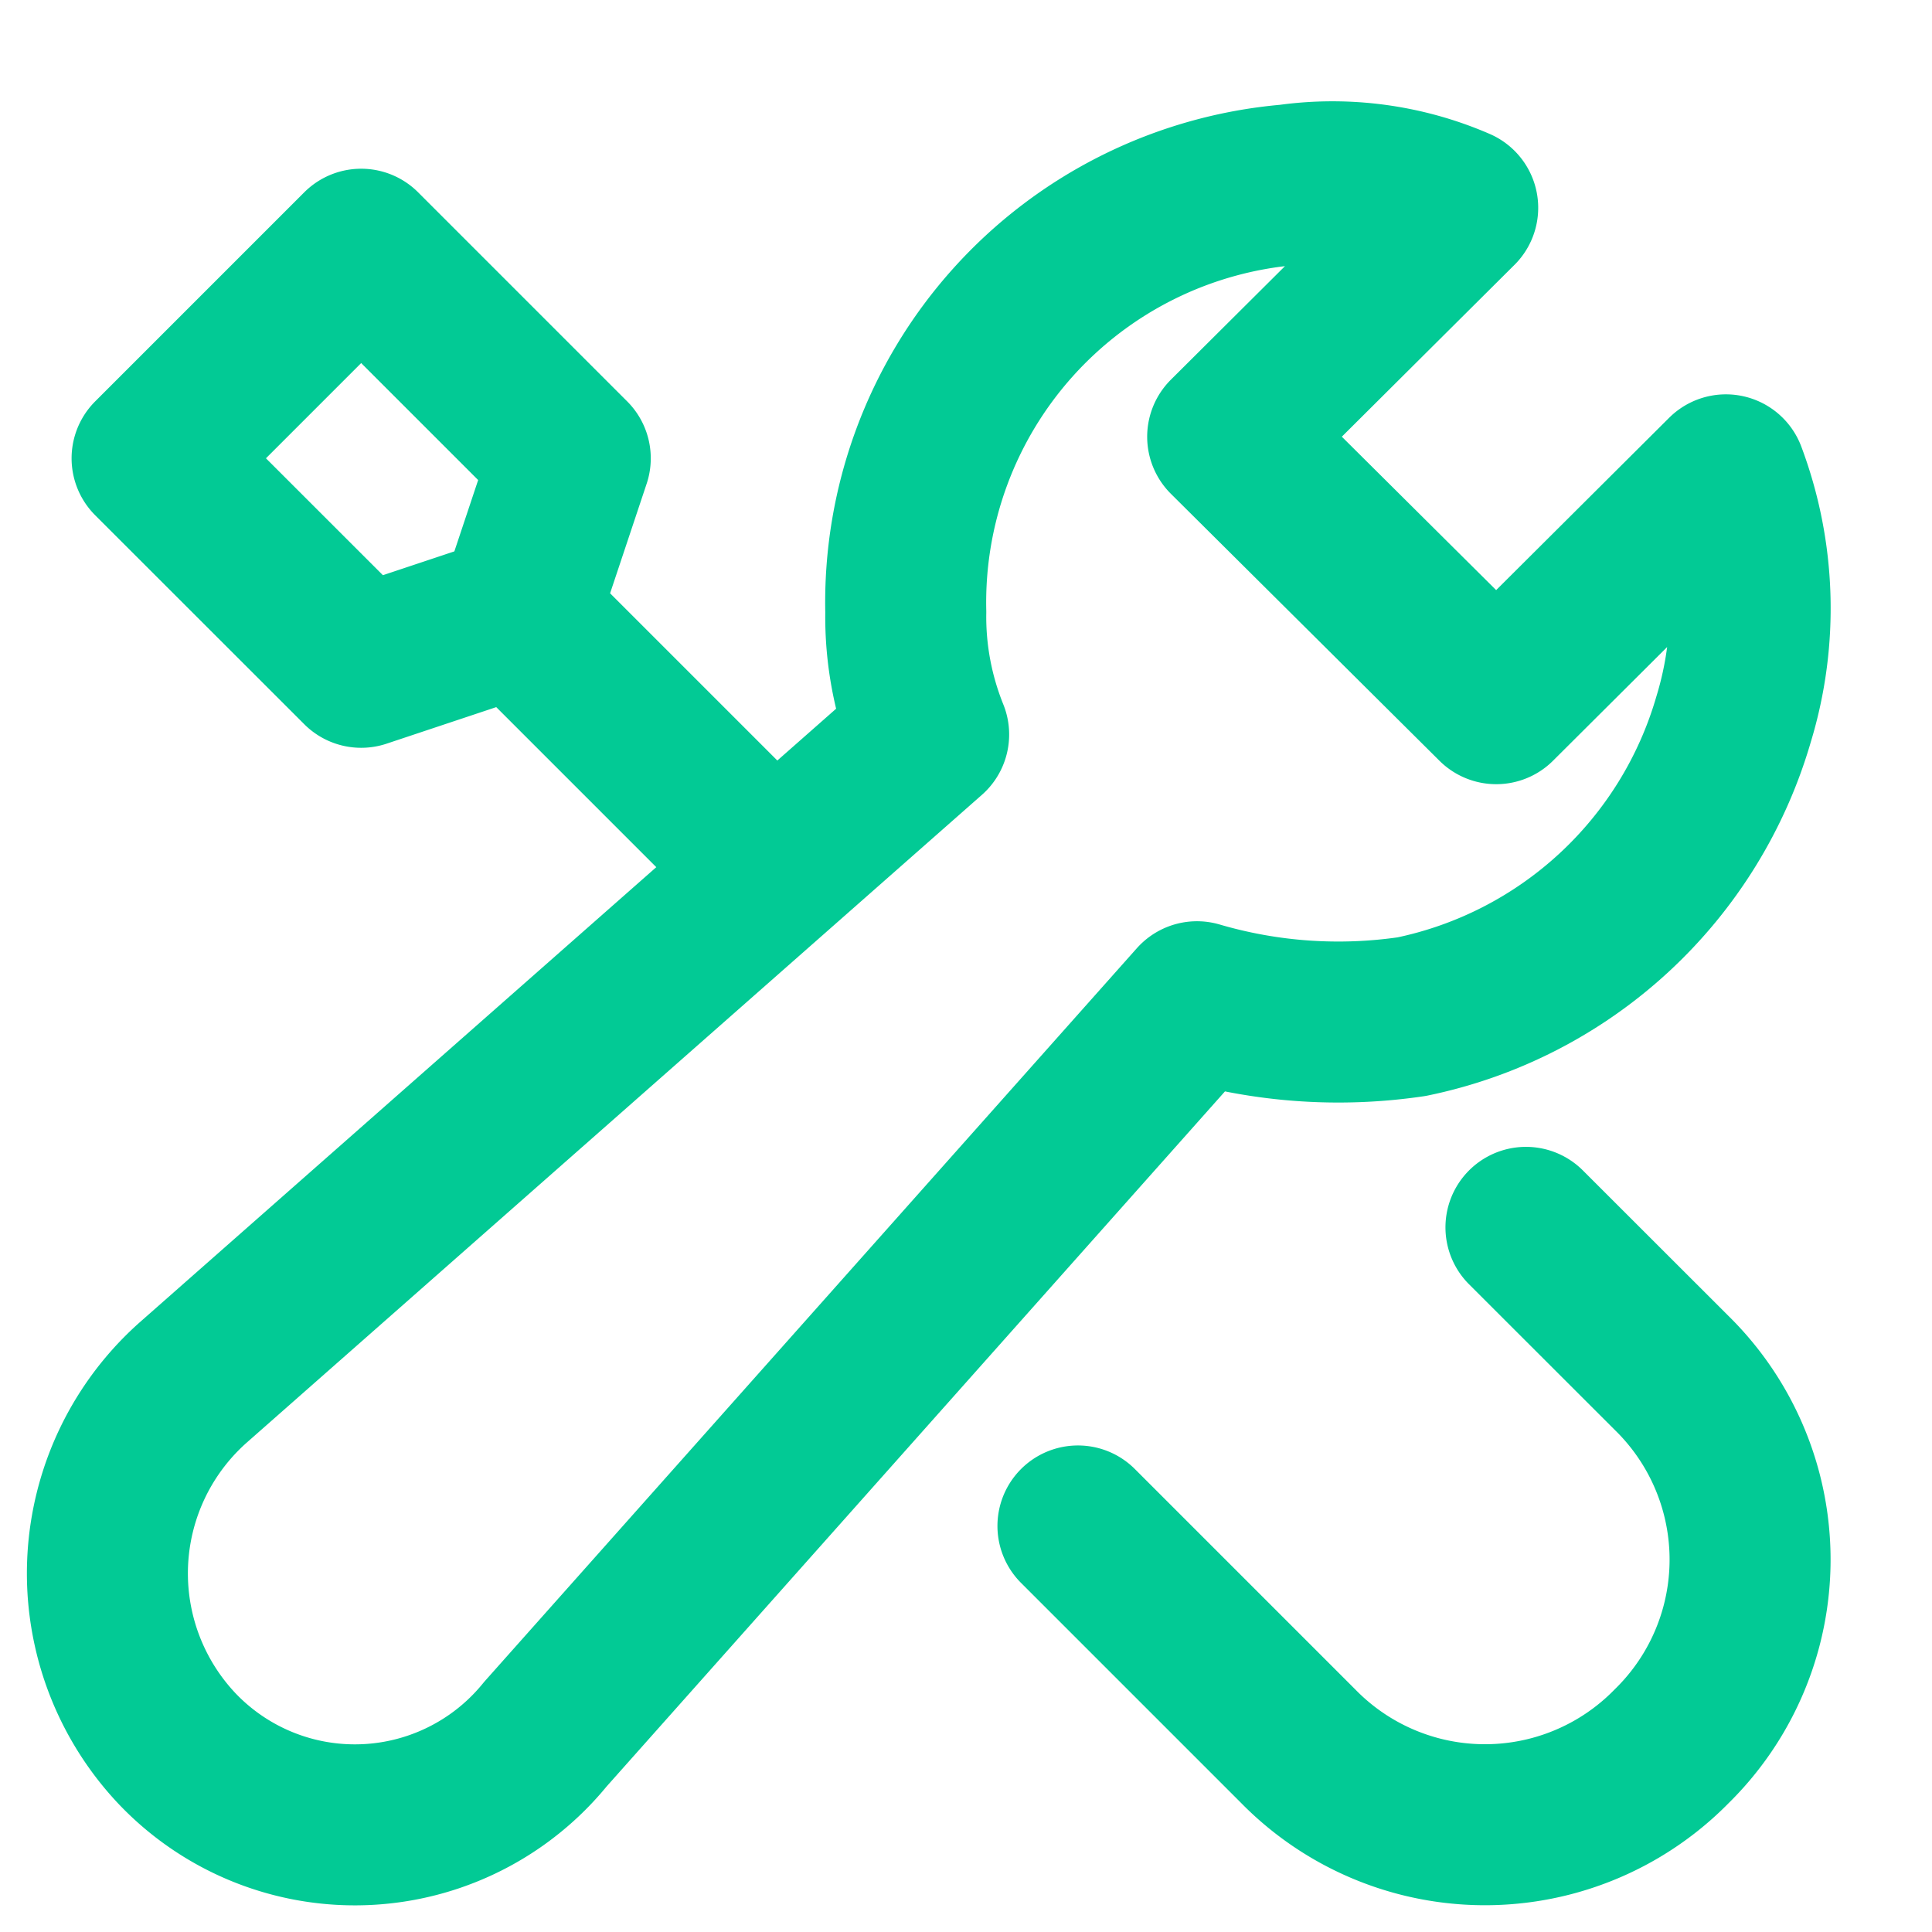
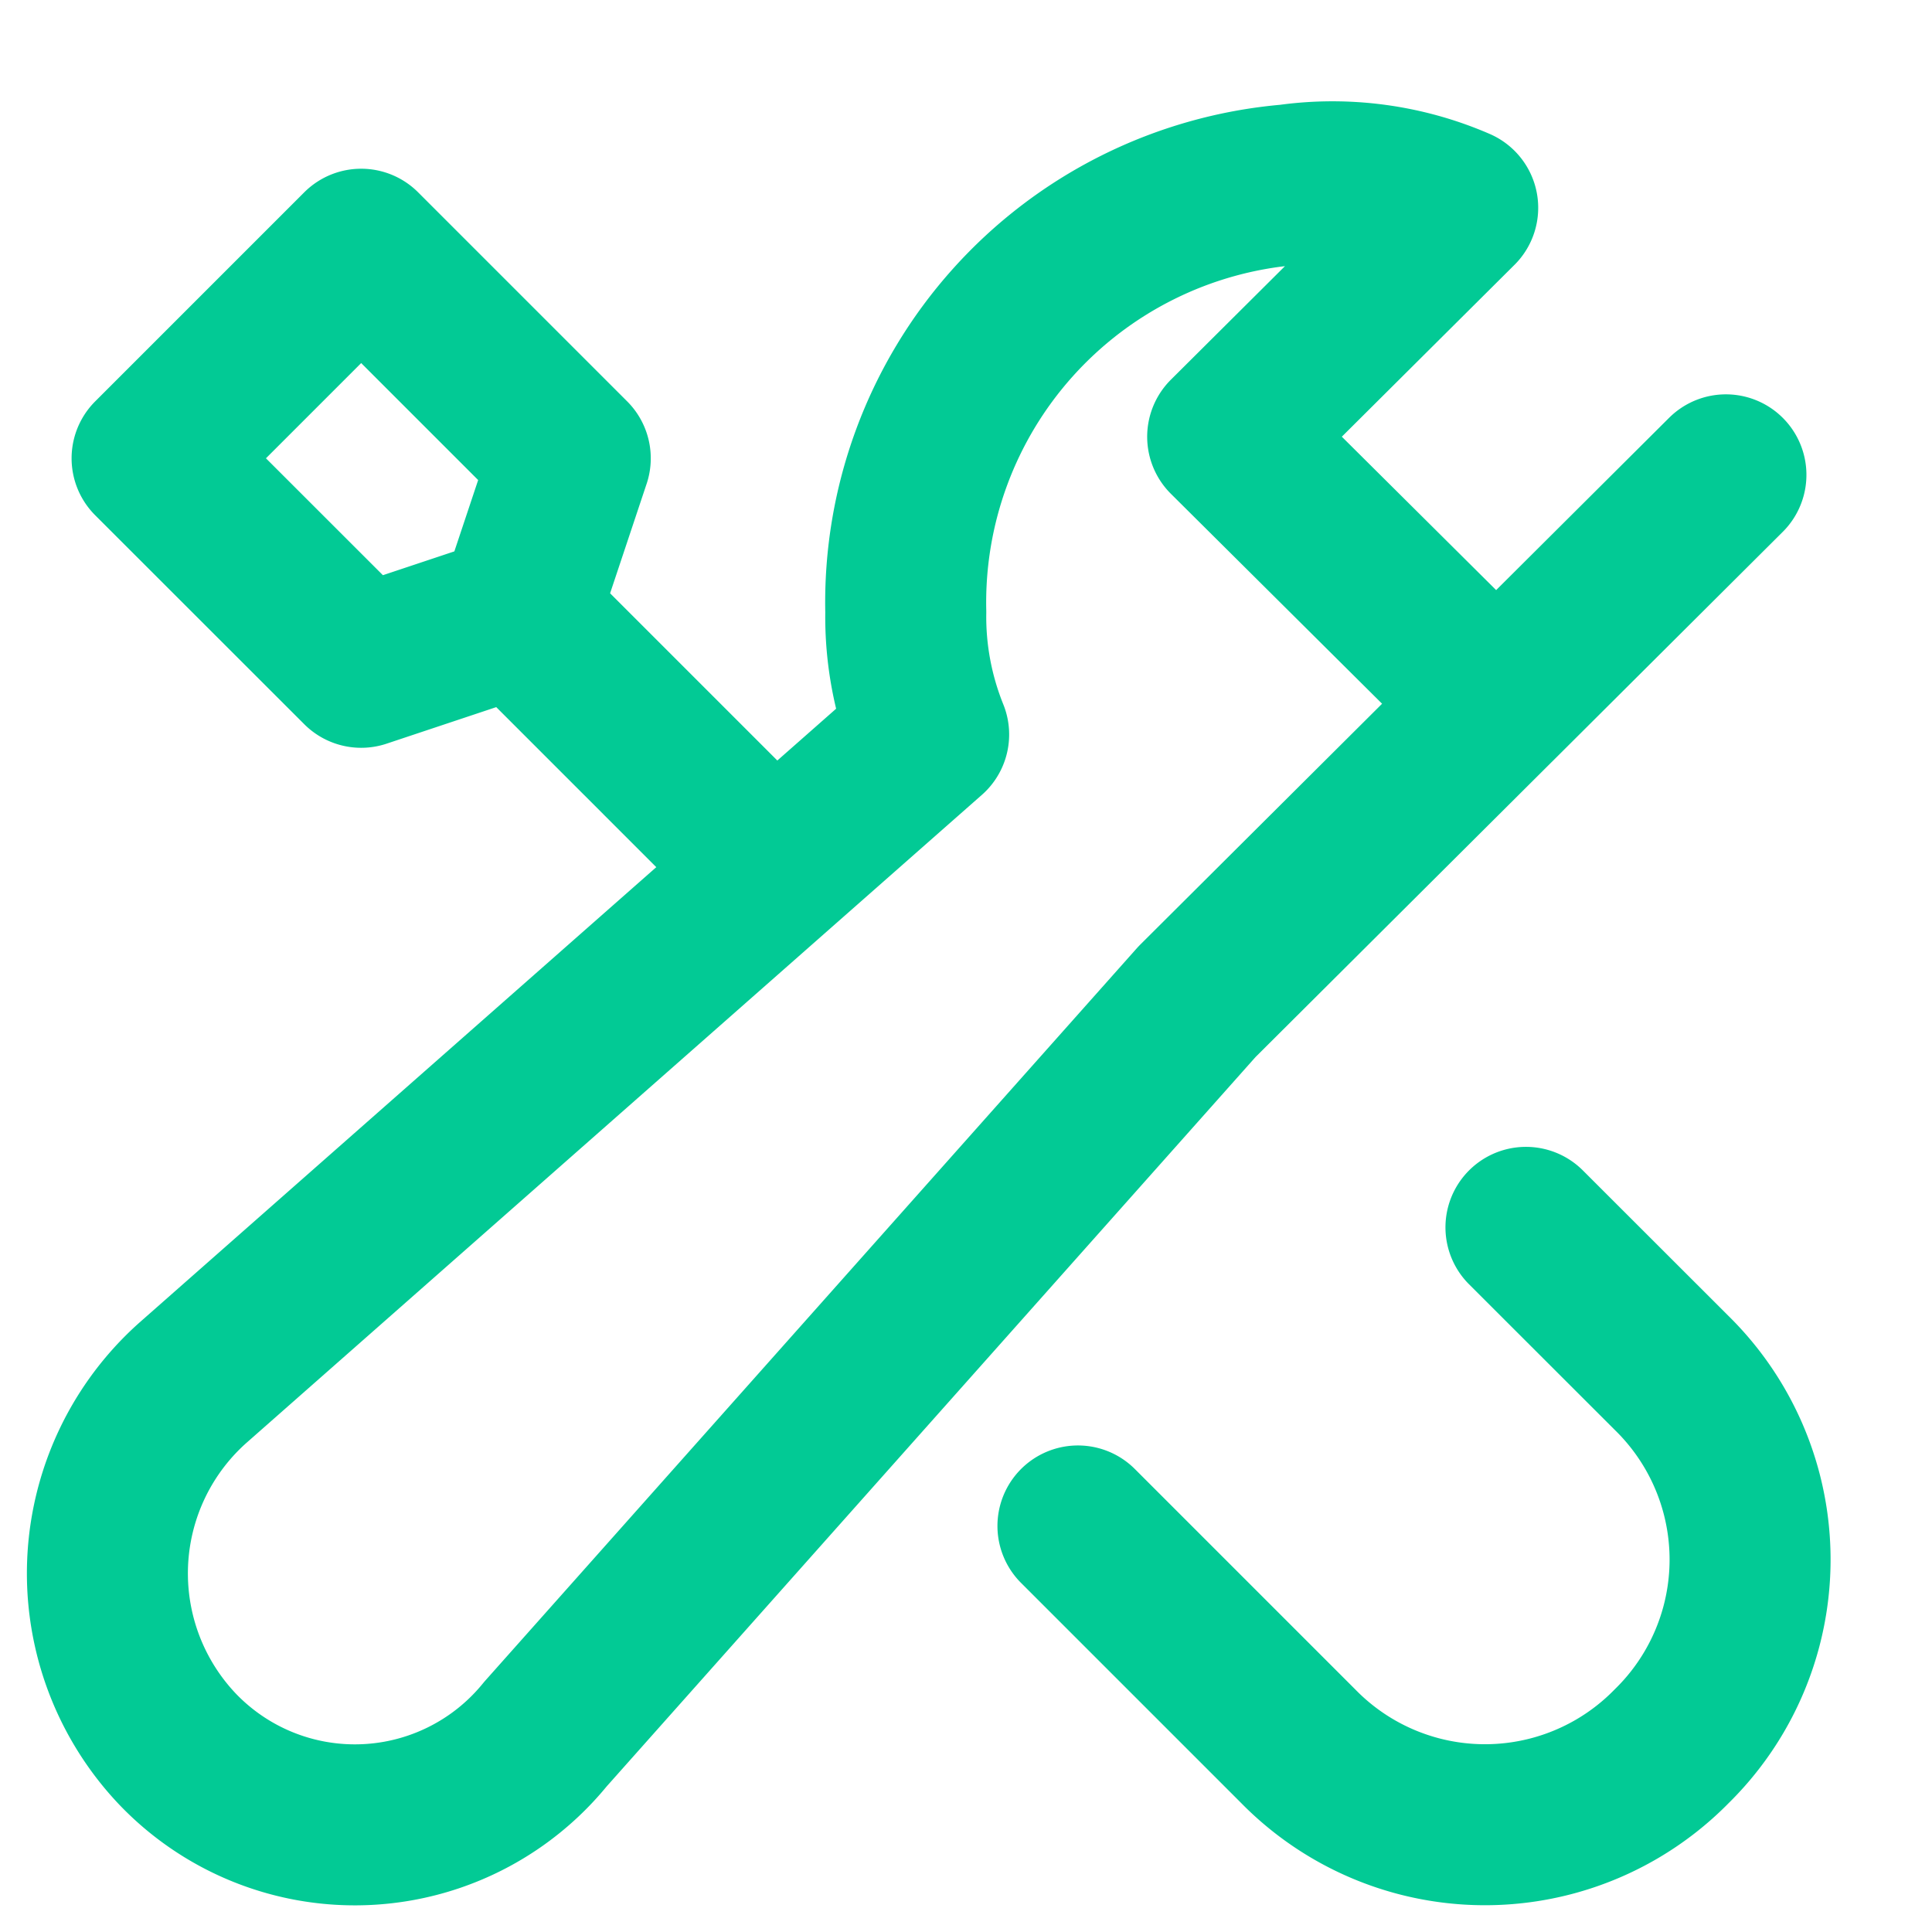
<svg xmlns="http://www.w3.org/2000/svg" width="18" height="18" viewBox="0 0 18 18">
  <g fill="none" fill-rule="evenodd" stroke="#02CA95" stroke-linecap="round" stroke-linejoin="round" stroke-width="1.5">
-     <path d="M10.043 14.217l2.053 2.053a2.435 2.435 0 0 0 3.478 0 2.435 2.435 0 0 0 0-3.479l-1.357-1.356M7.209 8.113L4.826 5.73M3.365 6.217l1.461-.487.487-1.46-1.948-1.948L1.417 4.27zM16.08 4.424l-2.14 2.132-2.502-2.487 2.143-2.133a2.93 2.93 0 0 0-1.572-.214 3.906 3.906 0 0 0-3.57 3.981c-.006.39.067.778.213 1.14l-6.855 6.04a2.378 2.378 0 0 0-.143 3.413 2.287 2.287 0 0 0 3.428-.14l6.07-6.823a4.68 4.68 0 0 0 2 .139 3.955 3.955 0 0 0 3-2.773 3.536 3.536 0 0 0-.072-2.275z" />
+     <path d="M10.043 14.217l2.053 2.053a2.435 2.435 0 0 0 3.478 0 2.435 2.435 0 0 0 0-3.479l-1.357-1.356M7.209 8.113L4.826 5.73M3.365 6.217l1.461-.487.487-1.46-1.948-1.948L1.417 4.27zM16.08 4.424l-2.14 2.132-2.502-2.487 2.143-2.133a2.93 2.93 0 0 0-1.572-.214 3.906 3.906 0 0 0-3.57 3.981c-.006.39.067.778.213 1.14l-6.855 6.04a2.378 2.378 0 0 0-.143 3.413 2.287 2.287 0 0 0 3.428-.14l6.07-6.823z" />
  </g>
</svg>